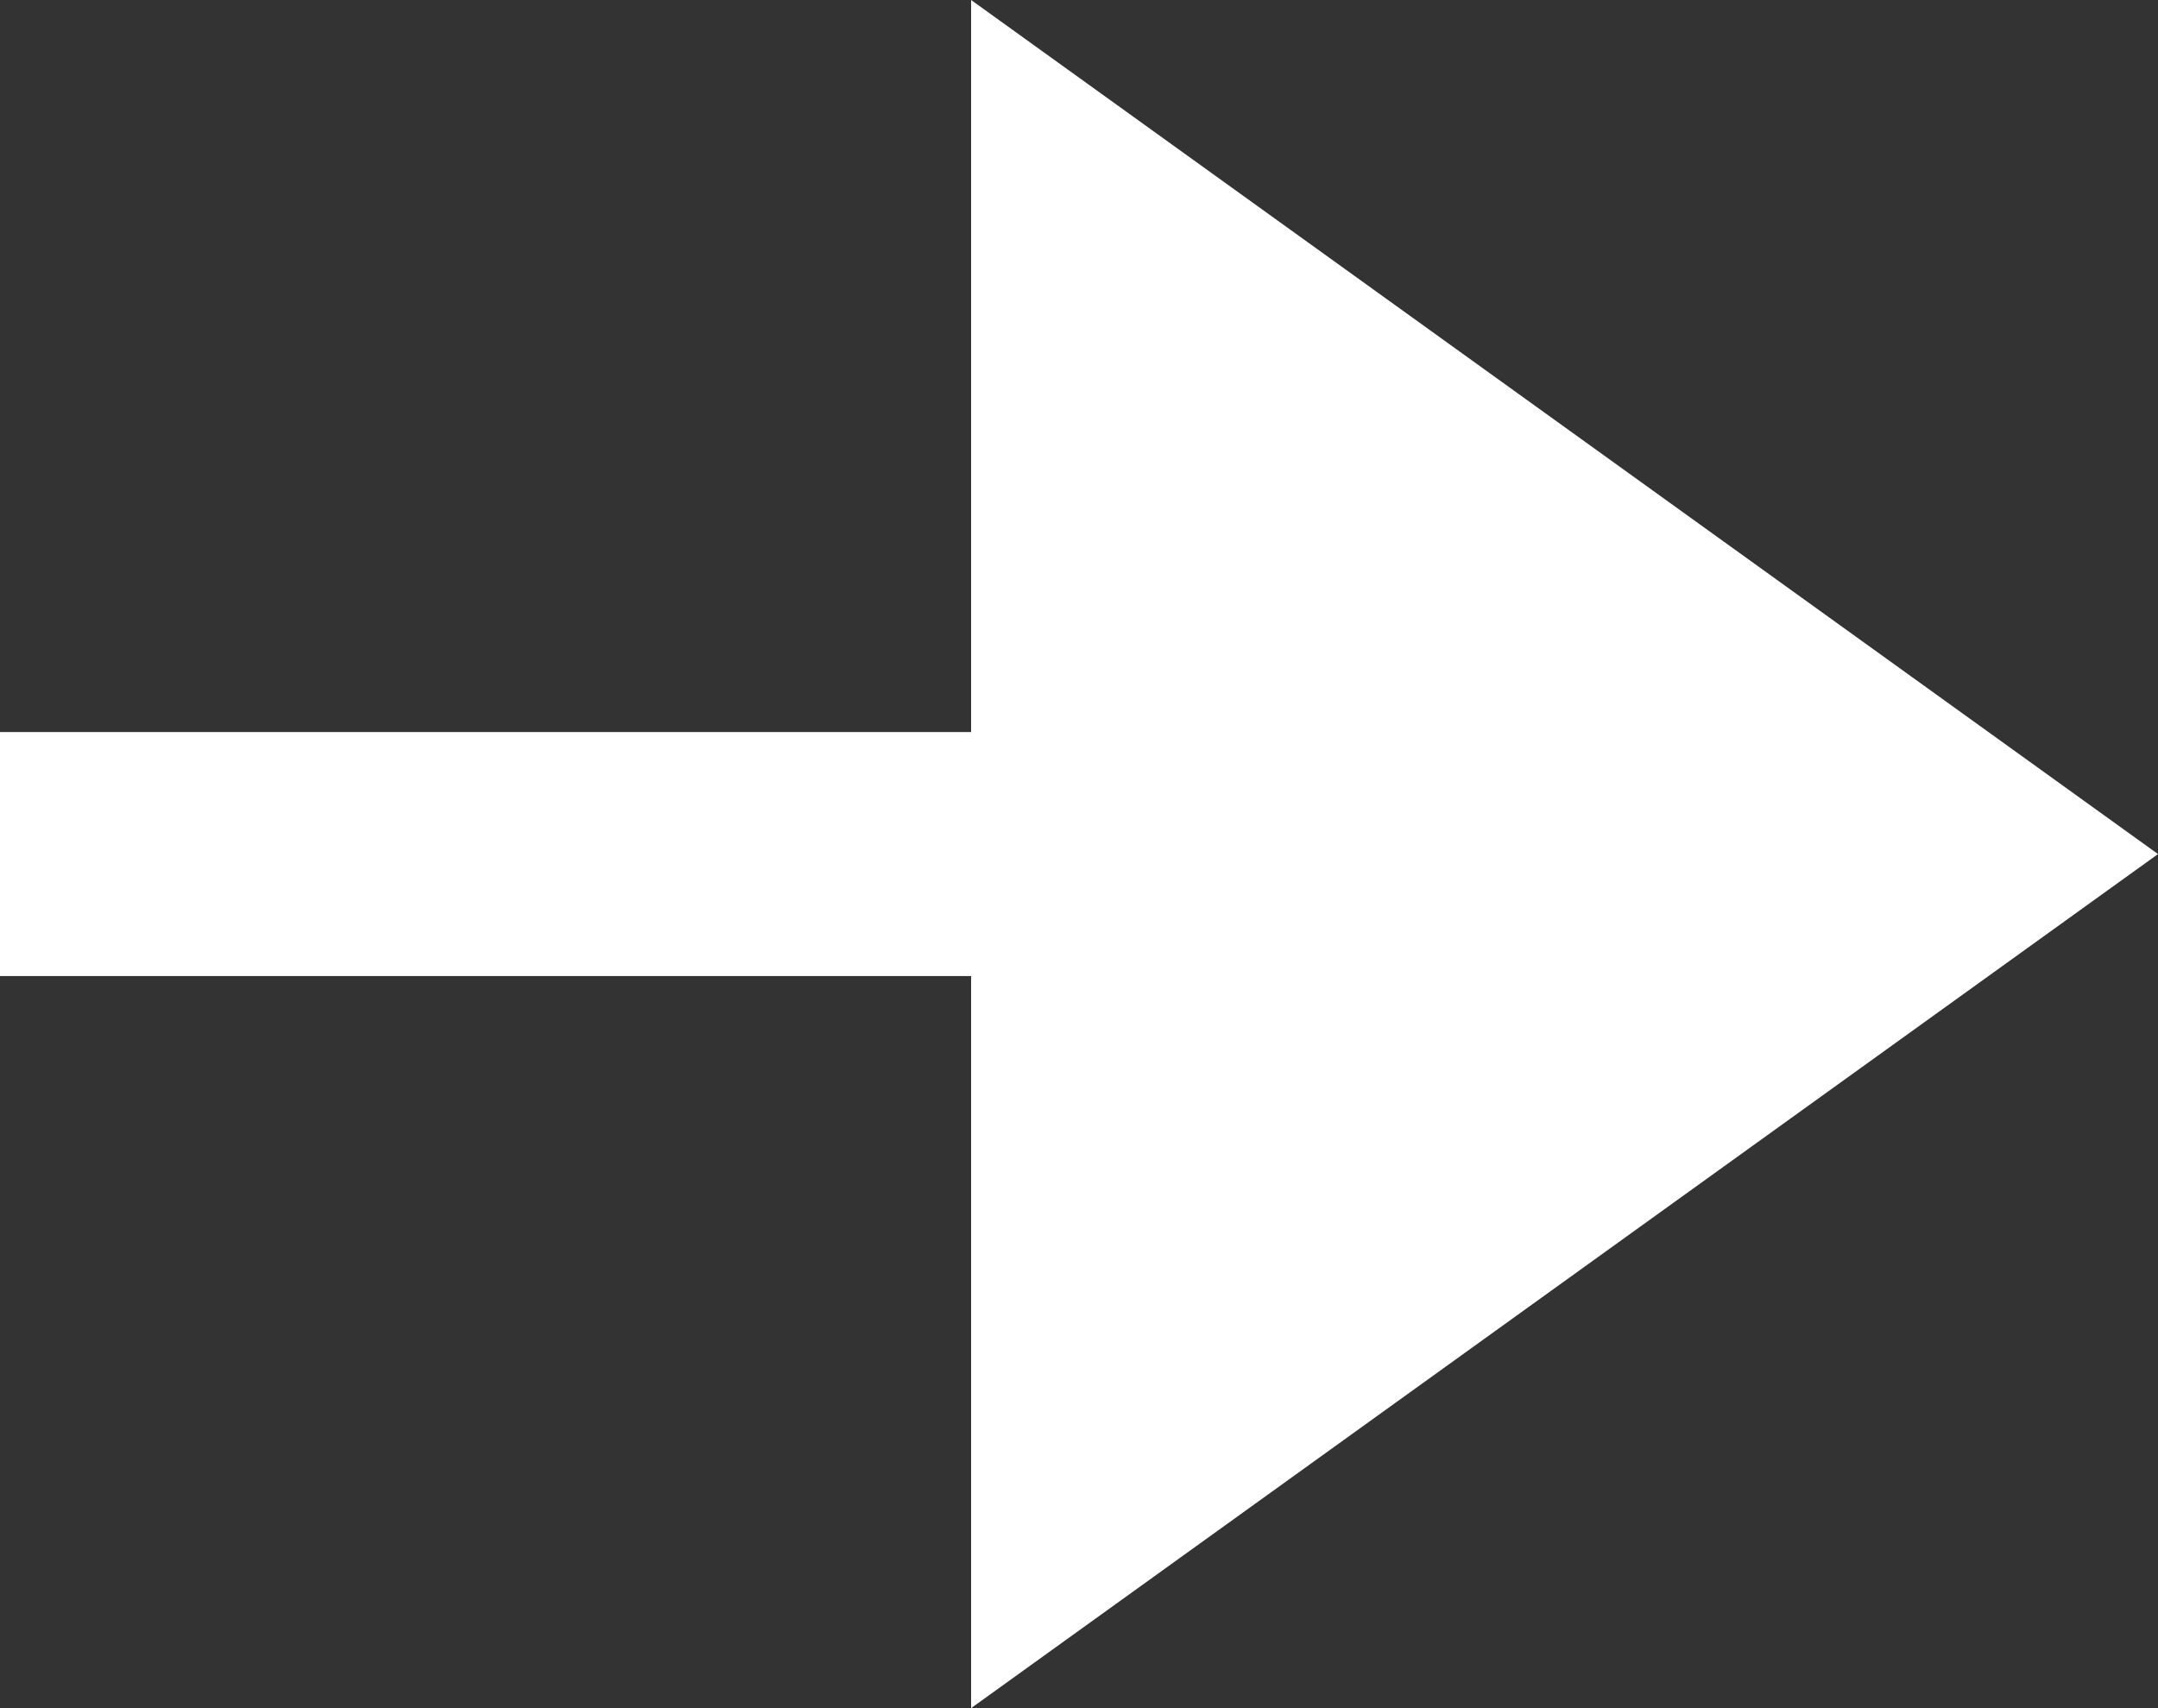
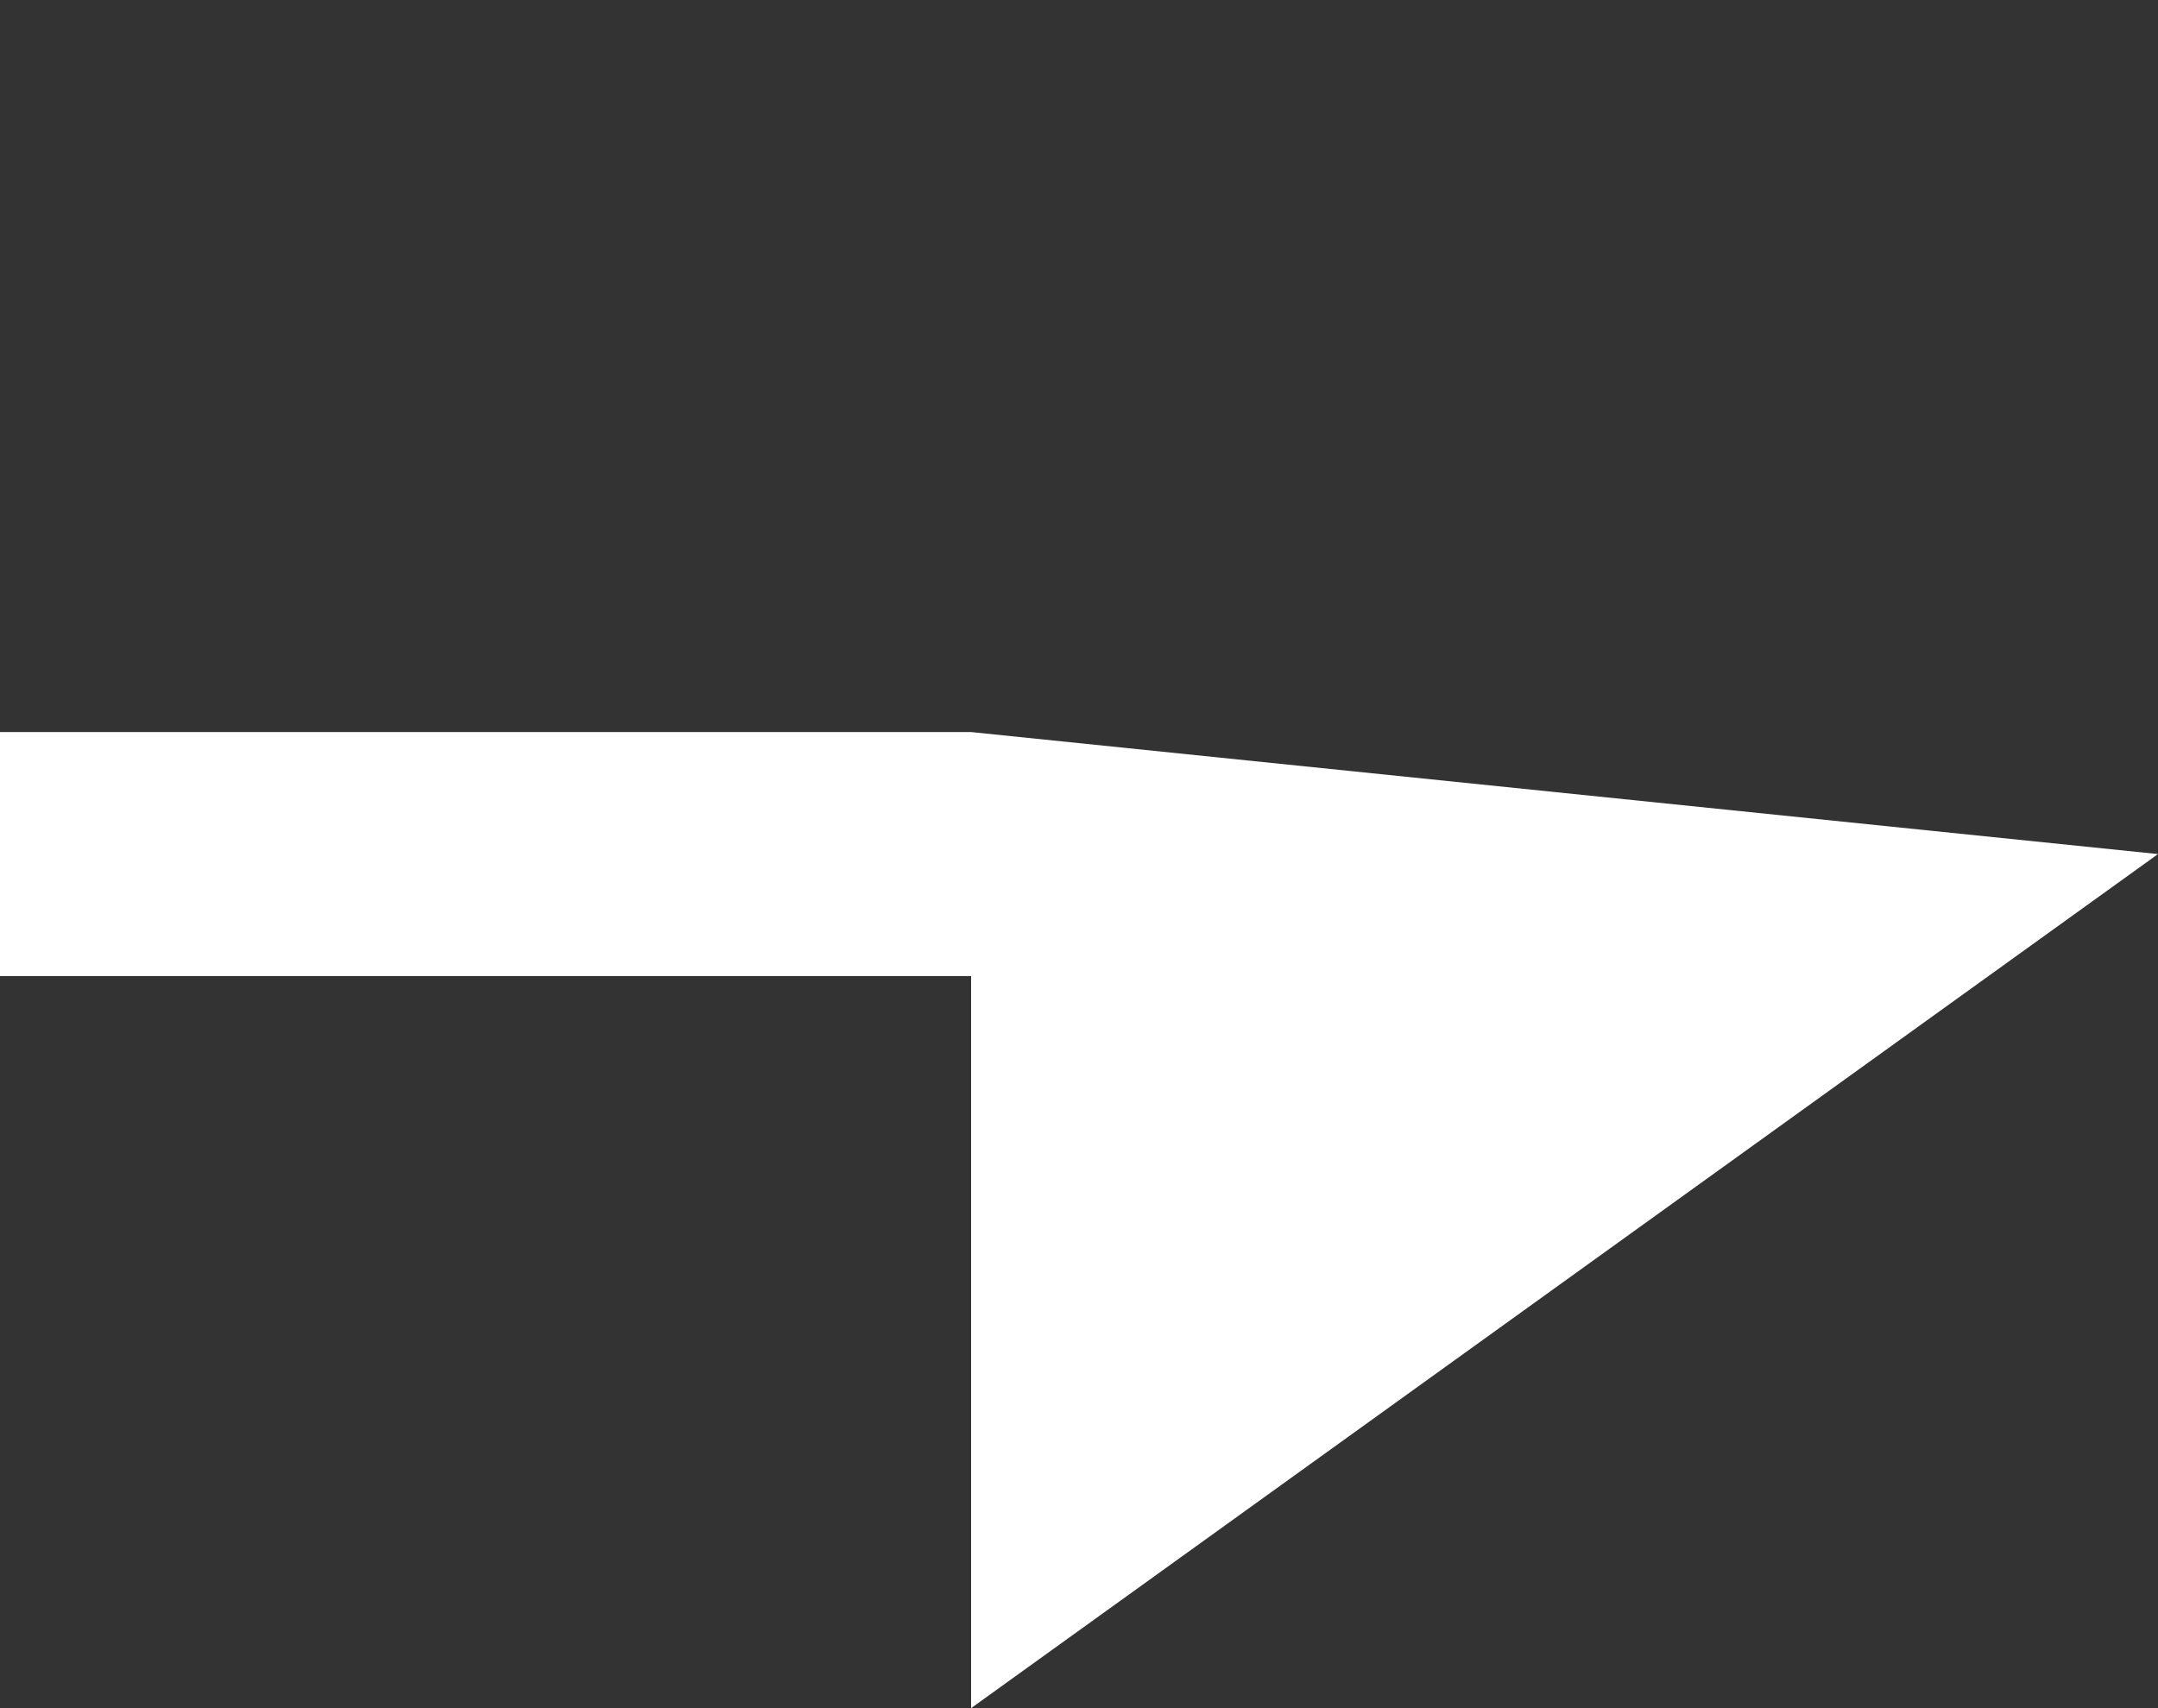
<svg xmlns="http://www.w3.org/2000/svg" width="96" height="76" viewBox="0 0 96 76" fill="none">
  <rect x="0" y="0" width="96" height="76" fill="#333333" stroke="none" />
-   <path d="M43.2 76V43.429H0V32.571H43.2V0L96 38L43.2 76Z" fill="white" />
+   <path d="M43.2 76V43.429H0V32.571H43.2L96 38L43.2 76Z" fill="white" />
</svg>